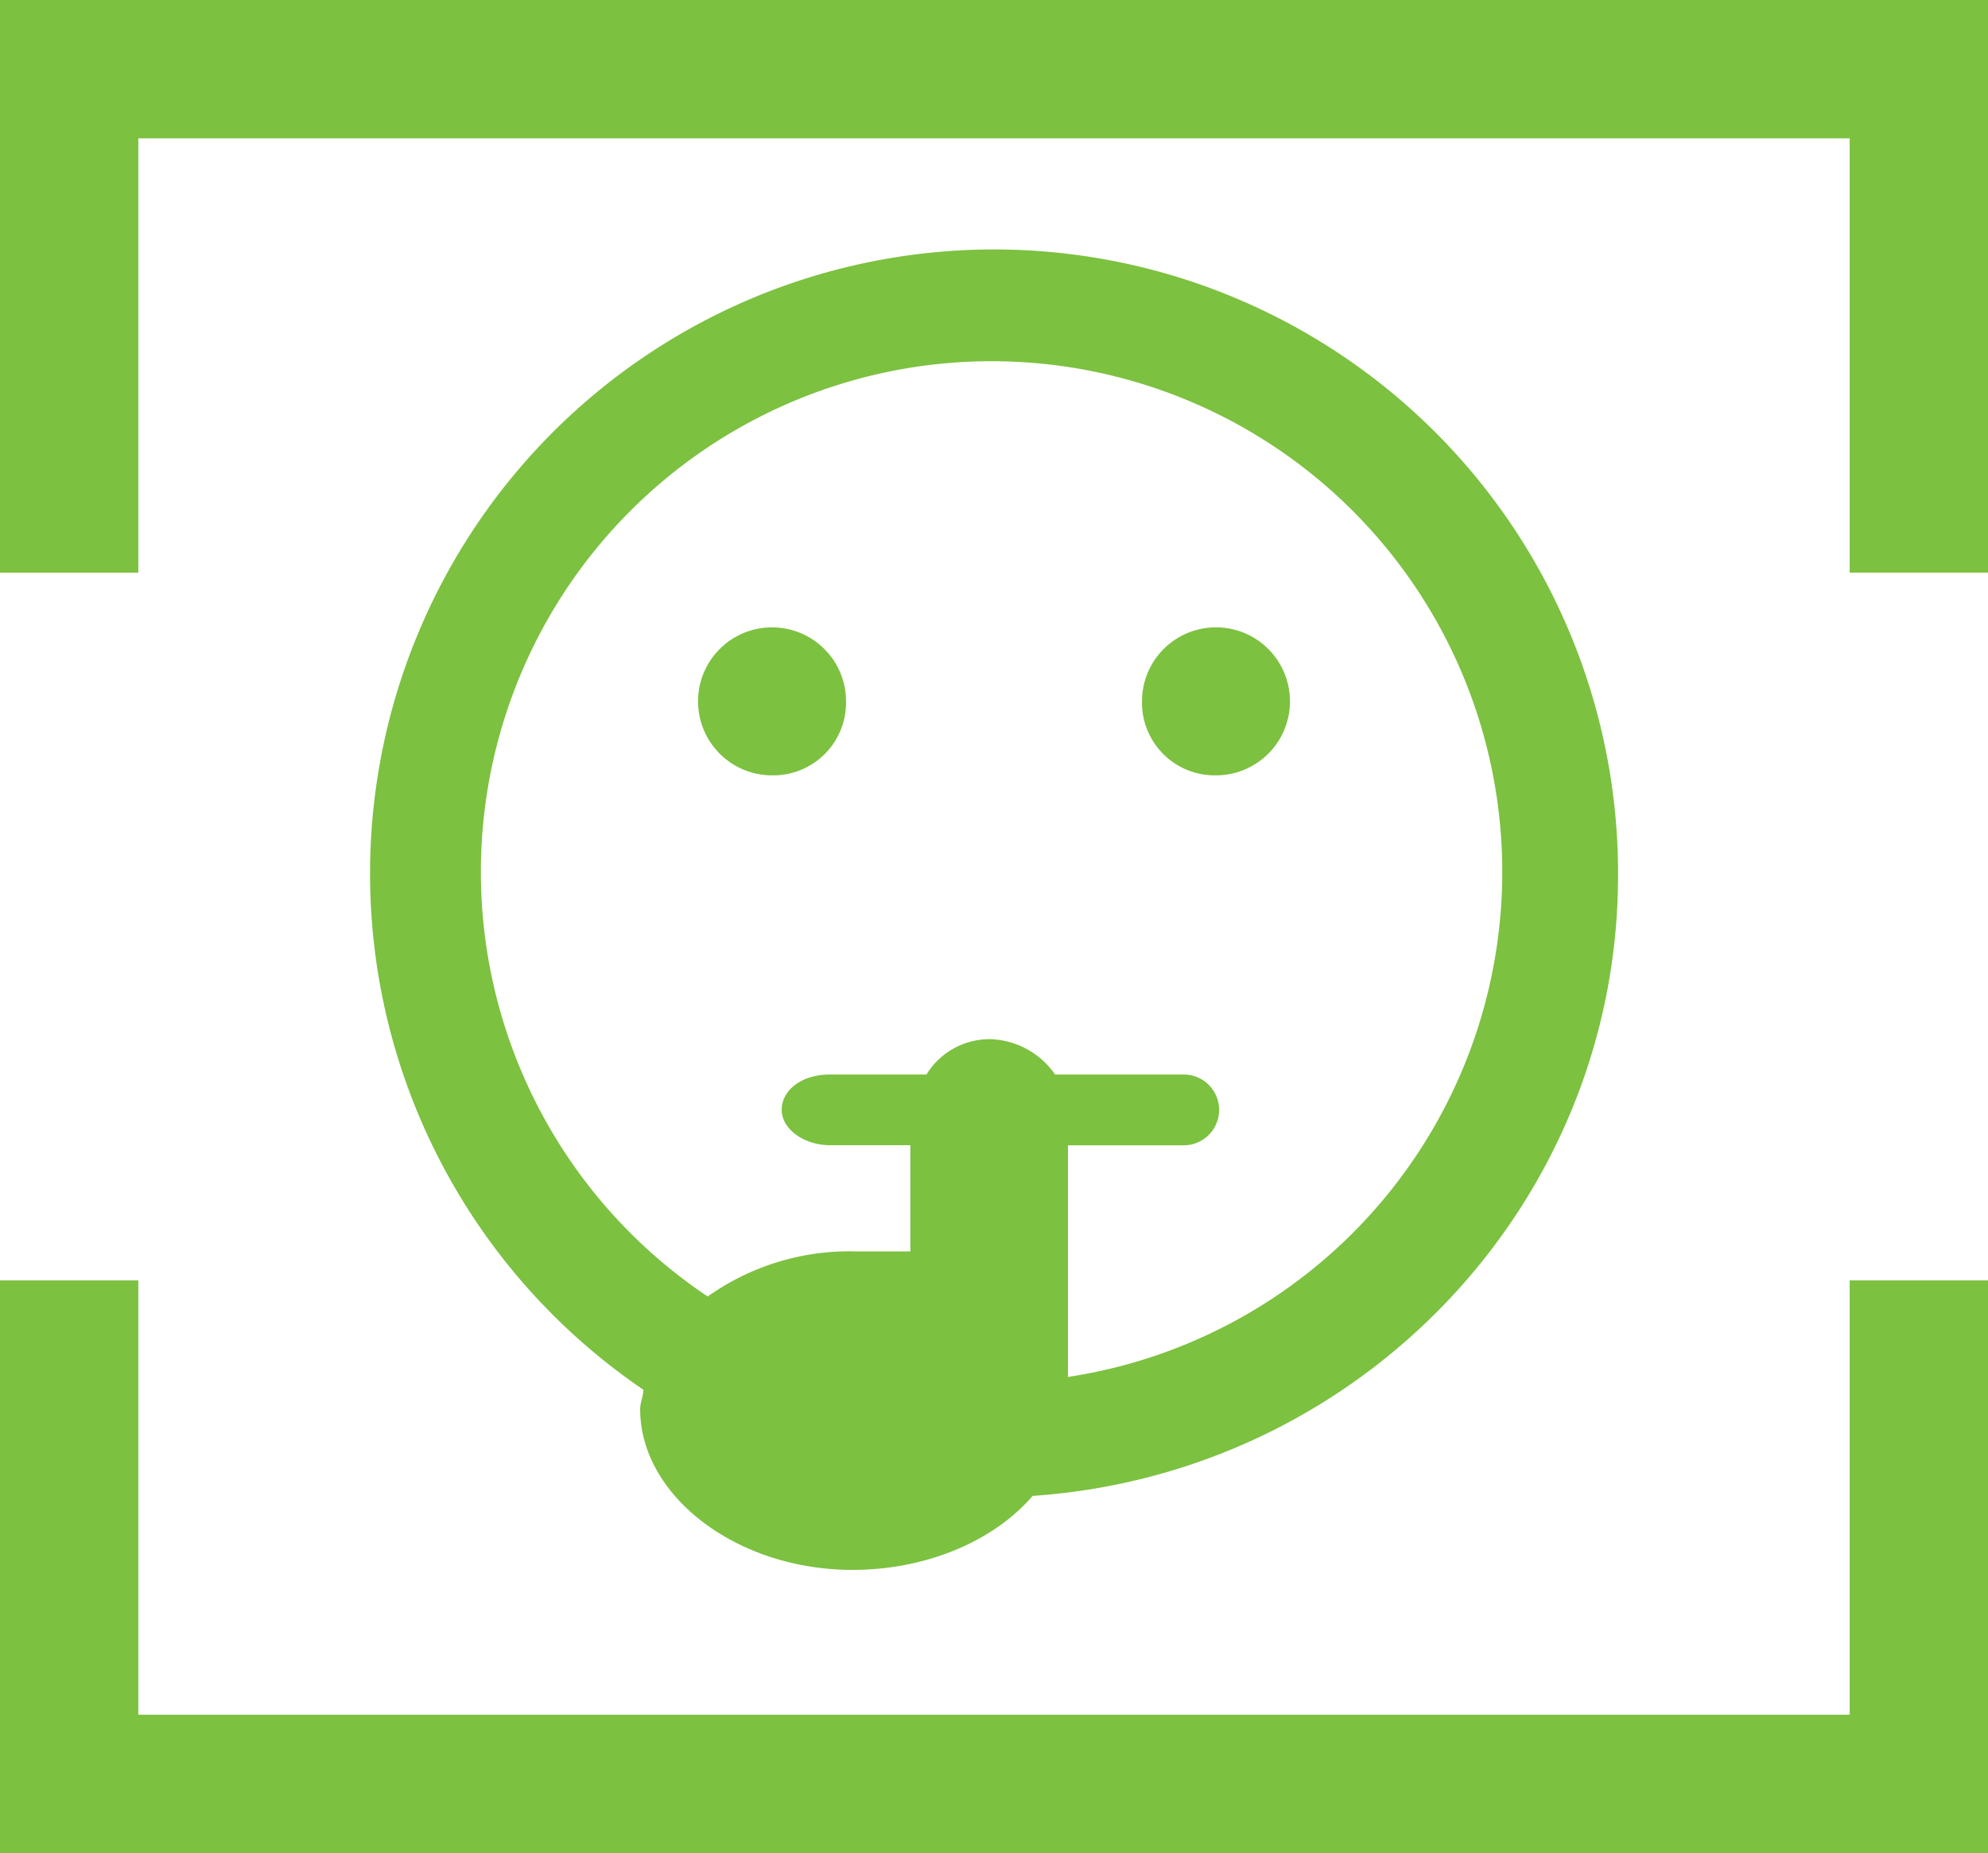
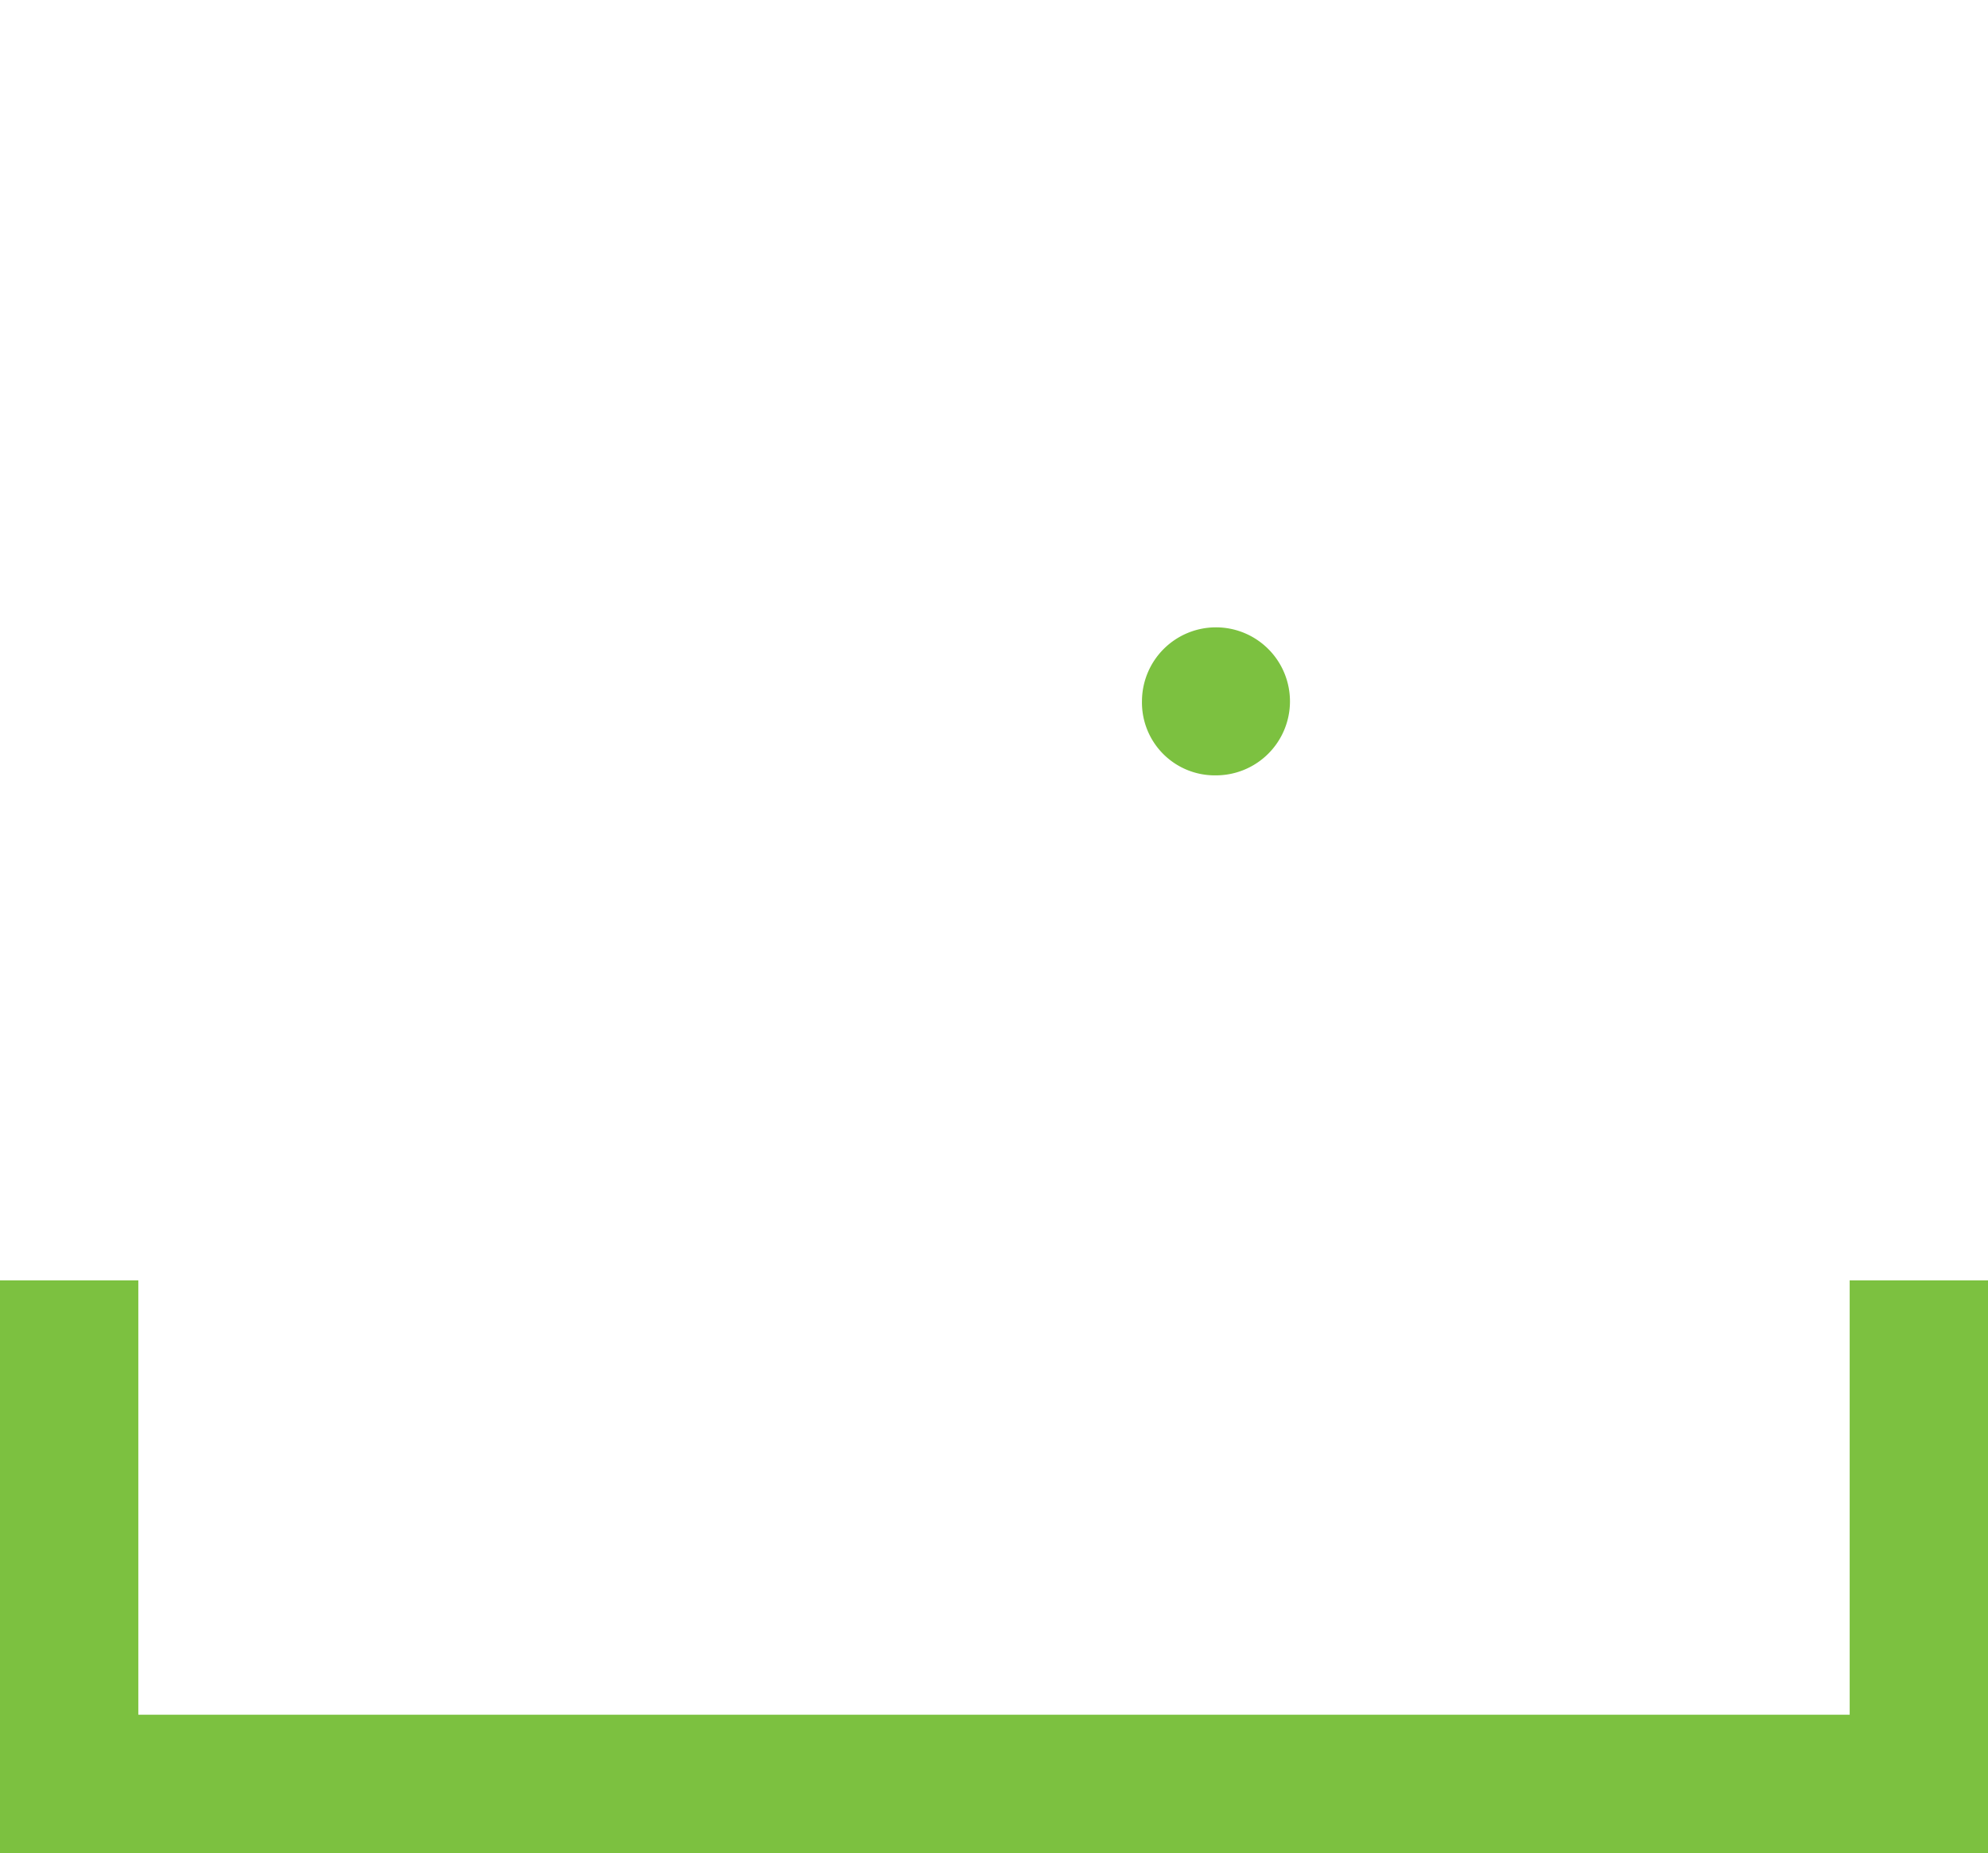
<svg xmlns="http://www.w3.org/2000/svg" width="180" height="167.767" viewBox="0 0 180 167.767">
  <g id="picto_Schallschutz-2" data-name="picto Schallschutz-2" transform="translate(-19.1 -21.2)">
    <g id="Calque_2" transform="translate(19.1 21.2)">
-       <path id="Tracé_113" data-name="Tracé 113" d="M186.576,33.724v39.32H199.1V21.2H19.1V73.045H31.624V33.724Z" transform="translate(-19.1 -21.2)" fill="#7cc140" />
      <path id="Tracé_114" data-name="Tracé 114" d="M31.624,100.32V61H19.1v51.845h180V61H186.576v39.32Z" transform="translate(-19.1 54.922)" fill="#7cc140" />
    </g>
    <g id="Calque_3" transform="translate(52.595 43.918)">
      <g id="Groupe_26" data-name="Groupe 26">
-         <path id="Tracé_115" data-name="Tracé 115" d="M54.2,47.4a6.7,6.7,0,1,0-6.7,6.7A6.591,6.591,0,0,0,54.2,47.4Z" transform="translate(-11.091 -6.622)" fill="#7cc140" />
        <path id="Tracé_116" data-name="Tracé 116" d="M61.3,54.1a6.7,6.7,0,1,0-6.7-6.7A6.591,6.591,0,0,0,61.3,54.1Z" transform="translate(15.303 -6.622)" fill="#7cc140" />
-         <path id="Tracé_117" data-name="Tracé 117" d="M143.61,85.5a56.5,56.5,0,1,0-88.252,46.6c0,.583-.291,1.165-.291,1.748,0,7.864,8.738,14.563,19.223,14.563,6.7,0,12.816-2.621,16.311-6.7C120.309,139.679,143.61,115.213,143.61,85.5ZM61.182,123.66A46.239,46.239,0,1,1,93.8,130.942V109.971h10.485a3.2,3.2,0,1,0,0-6.408H92.639a7.43,7.43,0,0,0-5.825-3.2,6.715,6.715,0,0,0-5.825,3.2H72.25c-2.621,0-4.369,1.456-4.369,3.2s2.039,3.2,4.369,3.2h7.282v9.612H74.581A22.19,22.19,0,0,0,61.182,123.66Z" transform="translate(-30.6 -29)" fill="#7cc140" />
      </g>
    </g>
  </g>
</svg>